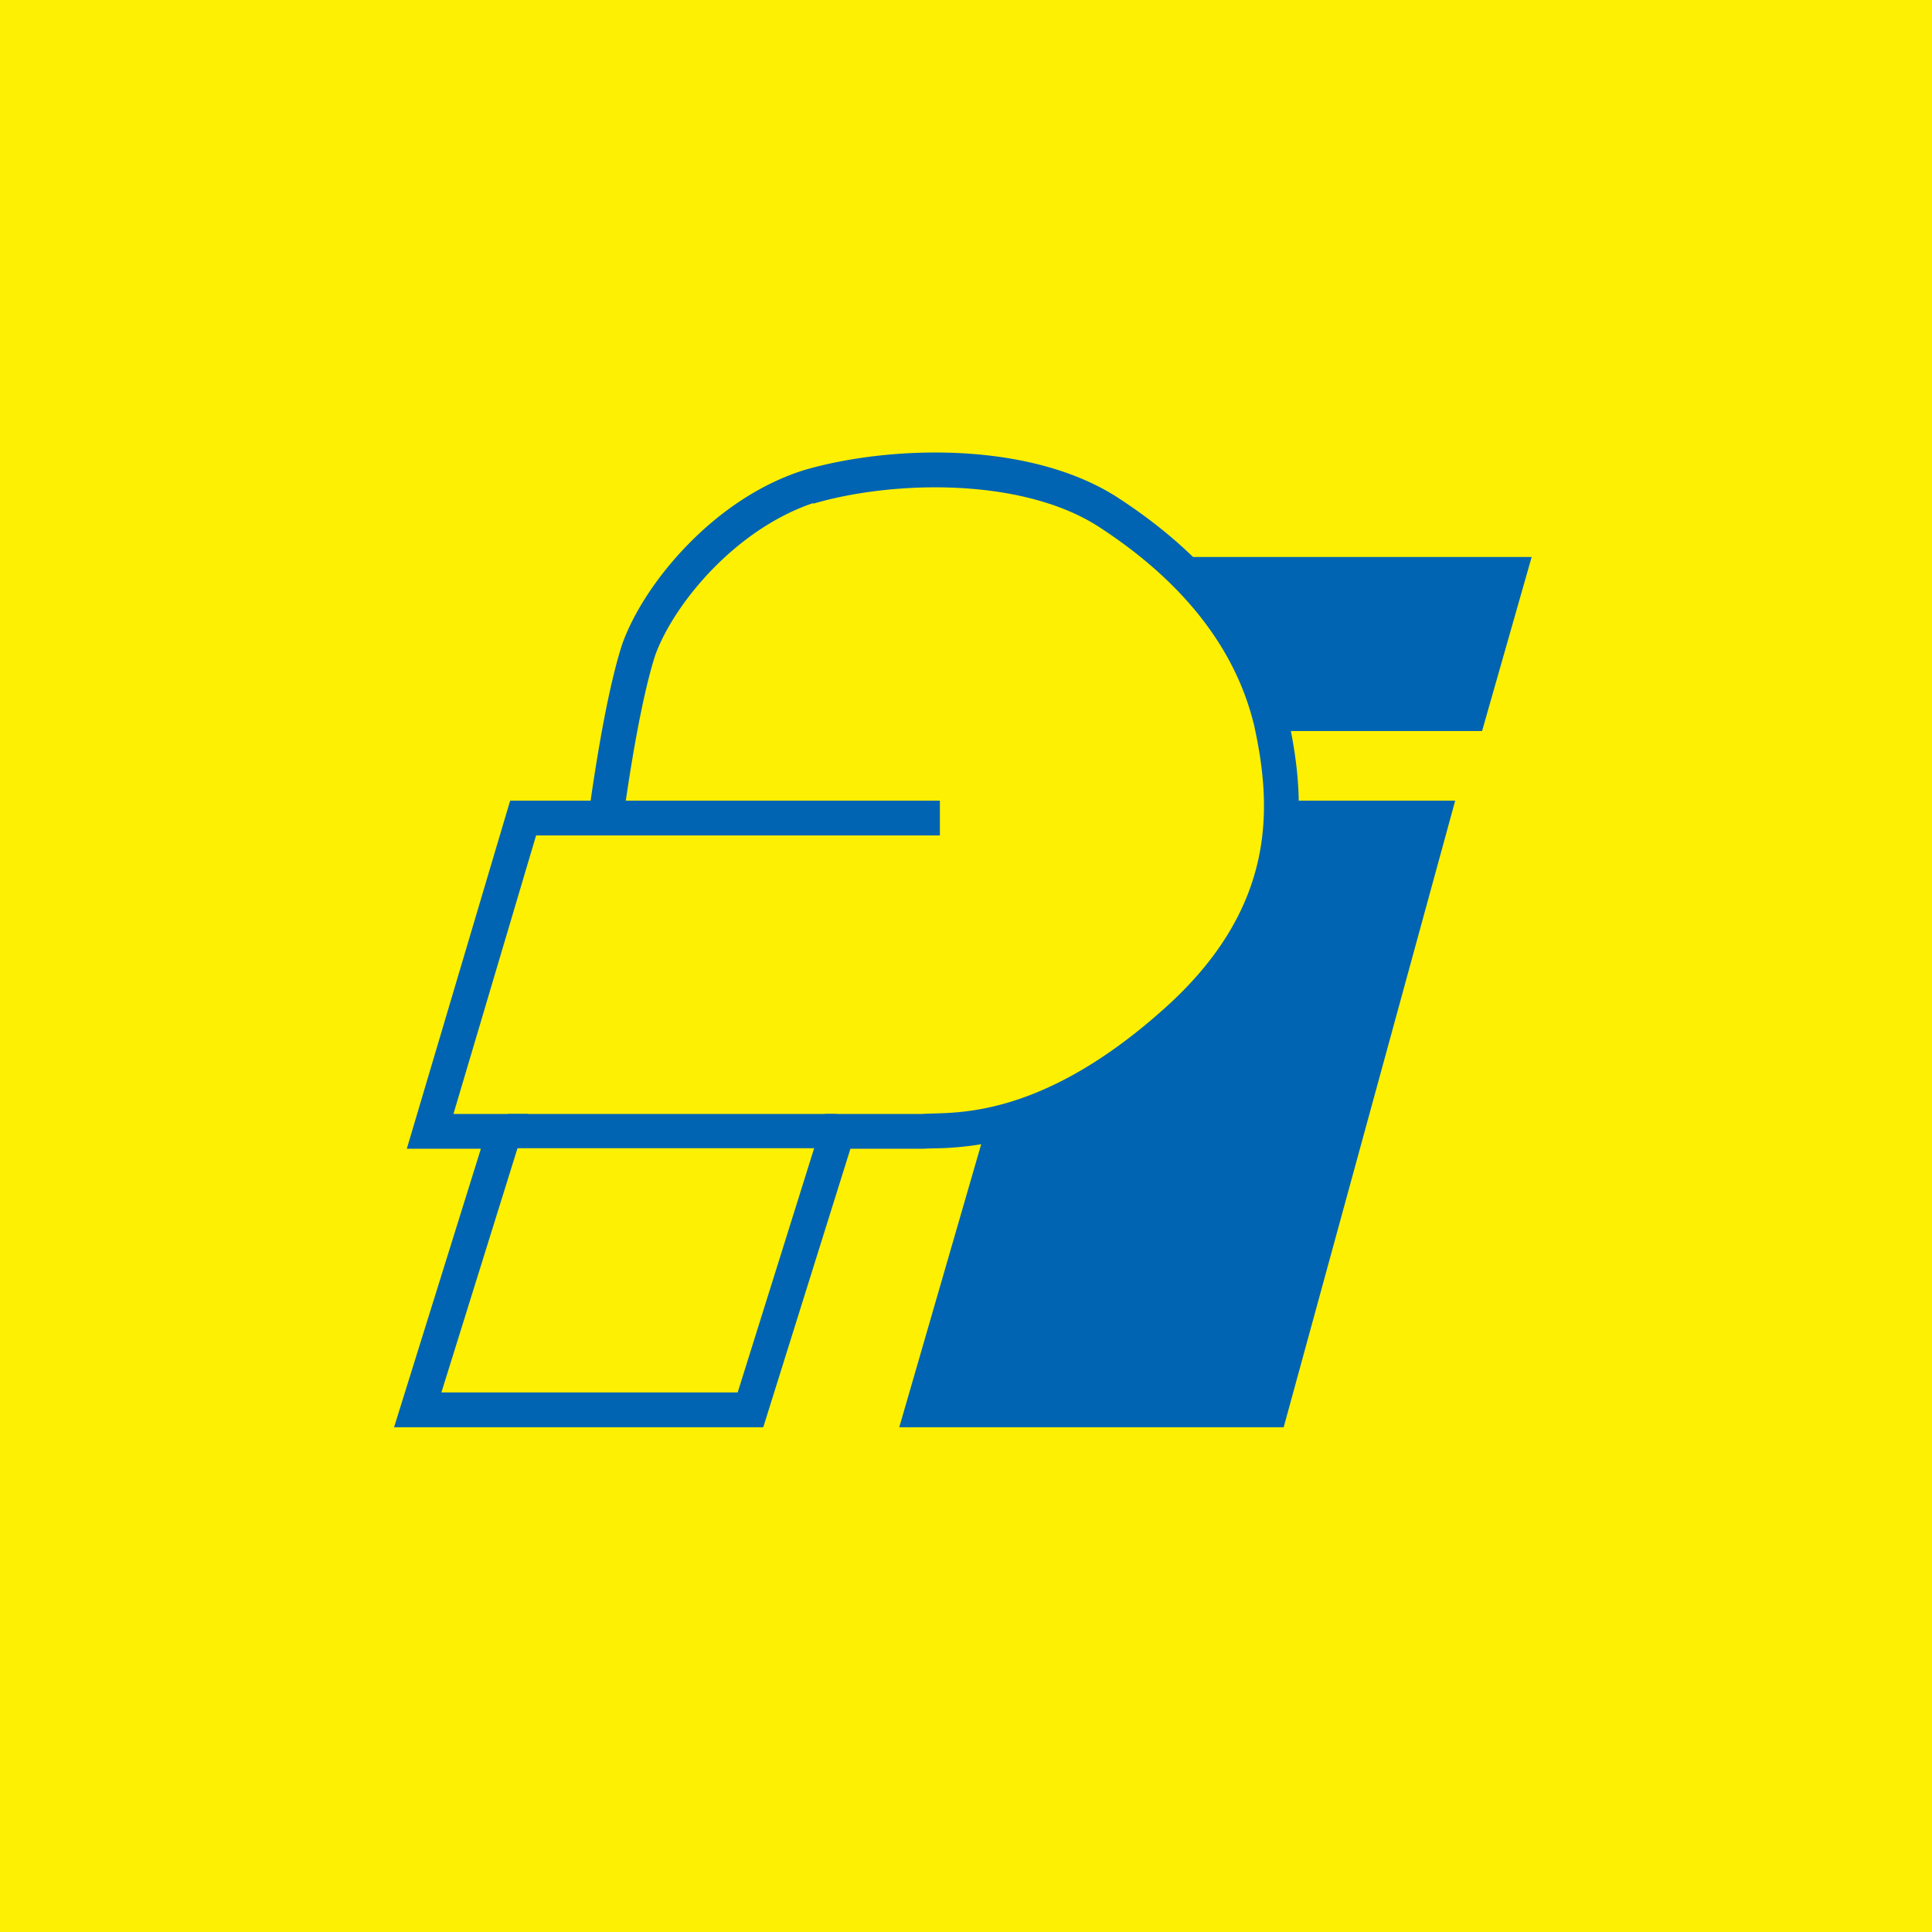
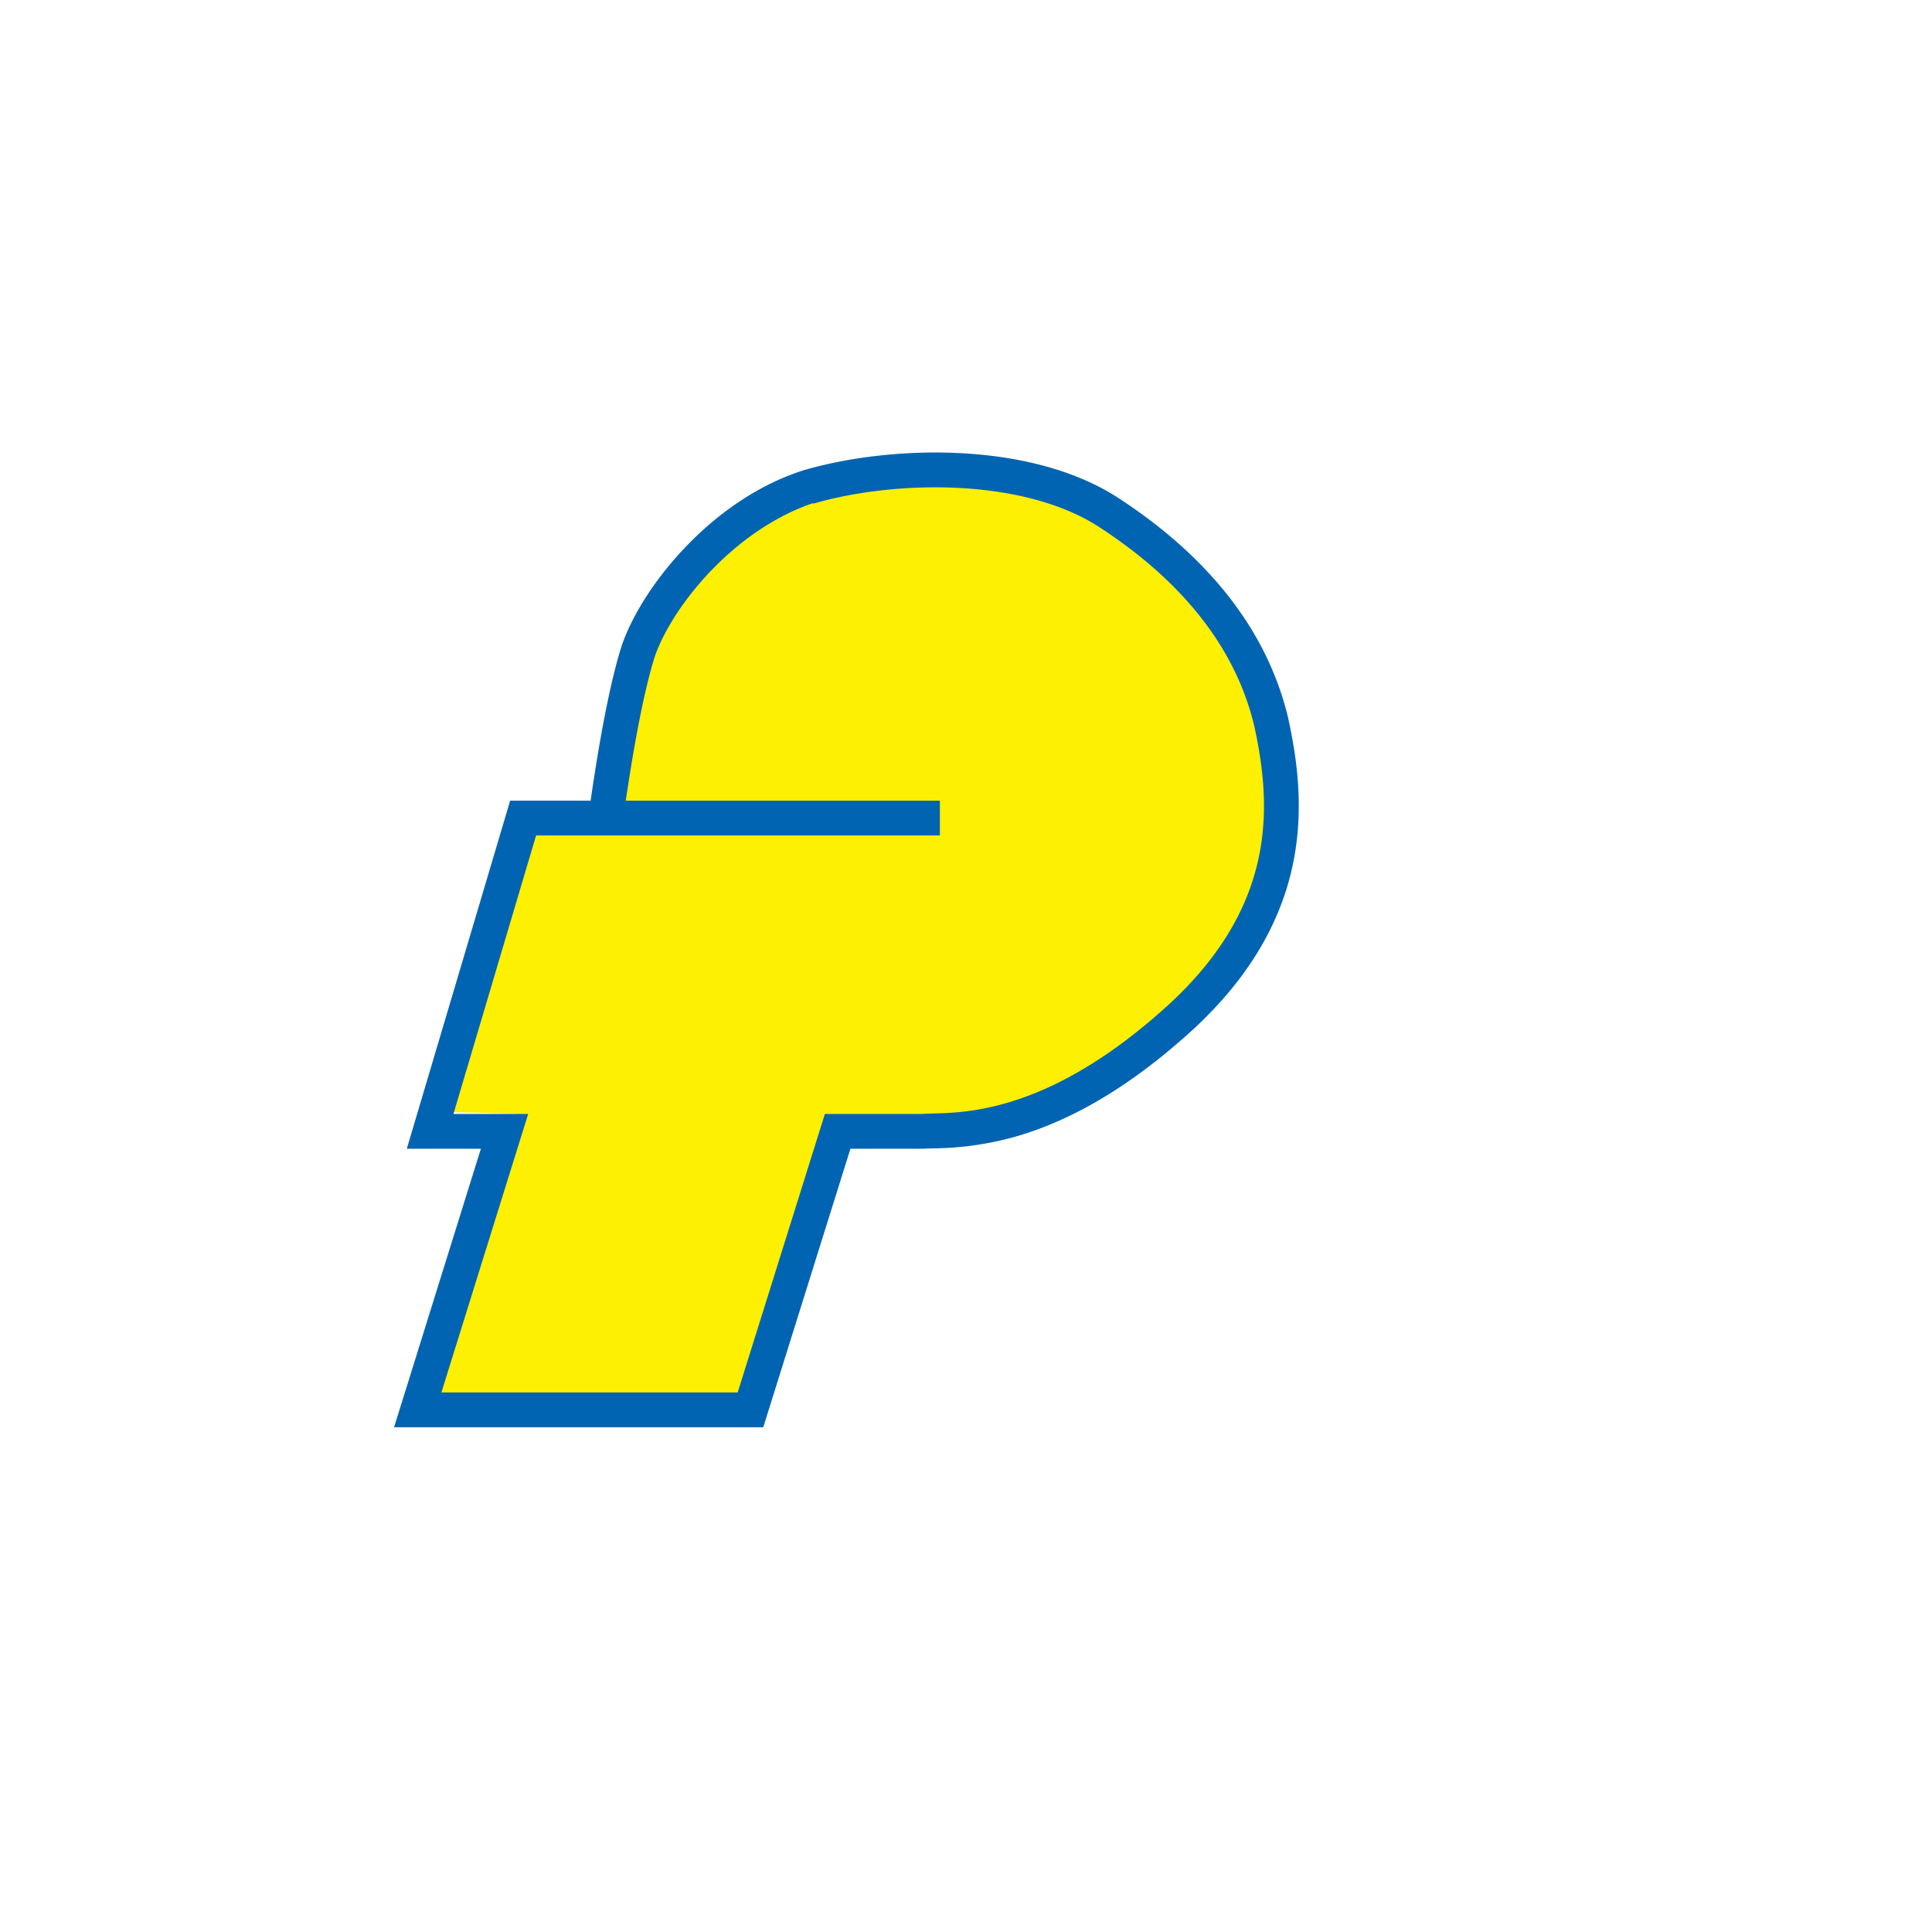
<svg xmlns="http://www.w3.org/2000/svg" viewBox="0 0 55.5 55.5">
-   <path d="M 0,0 H 55.5 V 55.5 H 0 Z" fill="rgb(254, 240, 2)" />
-   <path d="M 31.048,22.985 L 25.833,41 H 36.876 L 41.803,23 H 31.058 Z M 42.575,21 L 44,16 H 31.77 L 31.83,19.758 L 31.889,21 H 42.575 Z" fill="rgb(1, 100, 178)" />
  <path d="M 12.05,40.368 L 14.791,31.993 L 12.594,31.935 L 15.028,23.371 H 17.463 S 17.878,19.642 18.413,18.418 C 18.947,17.195 21.025,14.282 23.399,13.874 C 25.834,13.466 29.277,13.058 31.829,14.69 C 34.383,16.263 36.401,19.234 36.757,21.04 C 37.114,22.846 36.817,25.993 35.511,27.507 C 34.205,29.022 32.661,30.537 30.701,31.353 C 28.743,32.168 27.377,32.11 26.19,32.168 C 25.003,32.168 24.053,32.11 24.053,32.11 L 21.559,40.5 L 12.06,40.383 Z" fill="rgb(254, 240, 2)" />
-   <path d="M 23.357,14.453 C 22.279,14.816 21.28,15.518 20.477,16.342 C 19.673,17.166 19.094,18.079 18.825,18.815 C 18.572,19.591 18.34,20.766 18.17,21.771 C 18.09,22.248 18.024,22.68 17.977,23 H 27 V 24 H 15.4 L 13.026,32 H 15.173 L 12.68,40 H 21.191 L 23.696,32 H 26.481 C 26.577,31.994 26.682,31.991 26.799,31.988 C 27.286,31.974 27.96,31.954 28.864,31.7 C 29.987,31.384 31.464,30.698 33.224,29.169 L 33.226,29.166 C 34.995,27.655 35.806,26.157 36.129,24.772 C 36.453,23.378 36.292,22.052 36.032,20.86 C 35.476,18.52 33.861,16.635 31.615,15.166 L 31.612,15.164 C 30.528,14.446 29.054,14.094 27.529,14.016 C 26.012,13.939 24.498,14.136 23.367,14.468 Z M 16.967,23 L 16.981,22.9 C 17.029,22.57 17.098,22.113 17.184,21.604 C 17.354,20.595 17.597,19.35 17.877,18.496 L 17.88,18.488 L 17.883,18.48 C 18.208,17.585 18.876,16.55 19.761,15.644 C 20.648,14.734 21.784,13.924 23.069,13.514 L 23.079,13.51 C 24.323,13.144 25.953,12.935 27.58,13.017 C 29.201,13.1 30.874,13.476 32.164,14.33 C 34.547,15.89 36.374,17.965 37.006,20.633 L 37.008,20.642 C 37.282,21.896 37.476,23.393 37.103,24.998 C 36.727,26.613 35.789,28.291 33.877,29.925 C 32.017,31.541 30.411,32.303 29.135,32.662 A 9.024,9.024 0 0,1 26.795,32.989 C 26.689,32.992 26.601,32.994 26.53,32.999 L 26.513,33 H 24.43 L 21.926,41 H 11.32 L 13.814,33 H 11.686 L 14.655,23 H 16.967 Z" fill="rgb(1, 100, 178)" />
-   <path d="M 24.028,32.985 H 14.598 V 32 H 24.038 V 33 Z" fill="rgb(1, 100, 178)" />
+   <path d="M 23.357,14.453 C 22.279,14.816 21.28,15.518 20.477,16.342 C 19.673,17.166 19.094,18.079 18.825,18.815 C 18.572,19.591 18.34,20.766 18.17,21.771 C 18.09,22.248 18.024,22.68 17.977,23 H 27 V 24 H 15.4 L 13.026,32 H 15.173 L 12.68,40 H 21.191 L 23.696,32 H 26.481 C 26.577,31.994 26.682,31.991 26.799,31.988 C 27.286,31.974 27.96,31.954 28.864,31.7 C 29.987,31.384 31.464,30.698 33.224,29.169 L 33.226,29.166 C 34.995,27.655 35.806,26.157 36.129,24.772 C 36.453,23.378 36.292,22.052 36.032,20.86 C 35.476,18.52 33.861,16.635 31.615,15.166 L 31.612,15.164 C 30.528,14.446 29.054,14.094 27.529,14.016 C 26.012,13.939 24.498,14.136 23.367,14.468 Z M 16.967,23 L 16.981,22.9 C 17.029,22.57 17.098,22.113 17.184,21.604 C 17.354,20.595 17.597,19.35 17.877,18.496 L 17.88,18.488 L 17.883,18.48 C 18.208,17.585 18.876,16.55 19.761,15.644 C 20.648,14.734 21.784,13.924 23.069,13.514 C 24.323,13.144 25.953,12.935 27.58,13.017 C 29.201,13.1 30.874,13.476 32.164,14.33 C 34.547,15.89 36.374,17.965 37.006,20.633 L 37.008,20.642 C 37.282,21.896 37.476,23.393 37.103,24.998 C 36.727,26.613 35.789,28.291 33.877,29.925 C 32.017,31.541 30.411,32.303 29.135,32.662 A 9.024,9.024 0 0,1 26.795,32.989 C 26.689,32.992 26.601,32.994 26.53,32.999 L 26.513,33 H 24.43 L 21.926,41 H 11.32 L 13.814,33 H 11.686 L 14.655,23 H 16.967 Z" fill="rgb(1, 100, 178)" />
</svg>